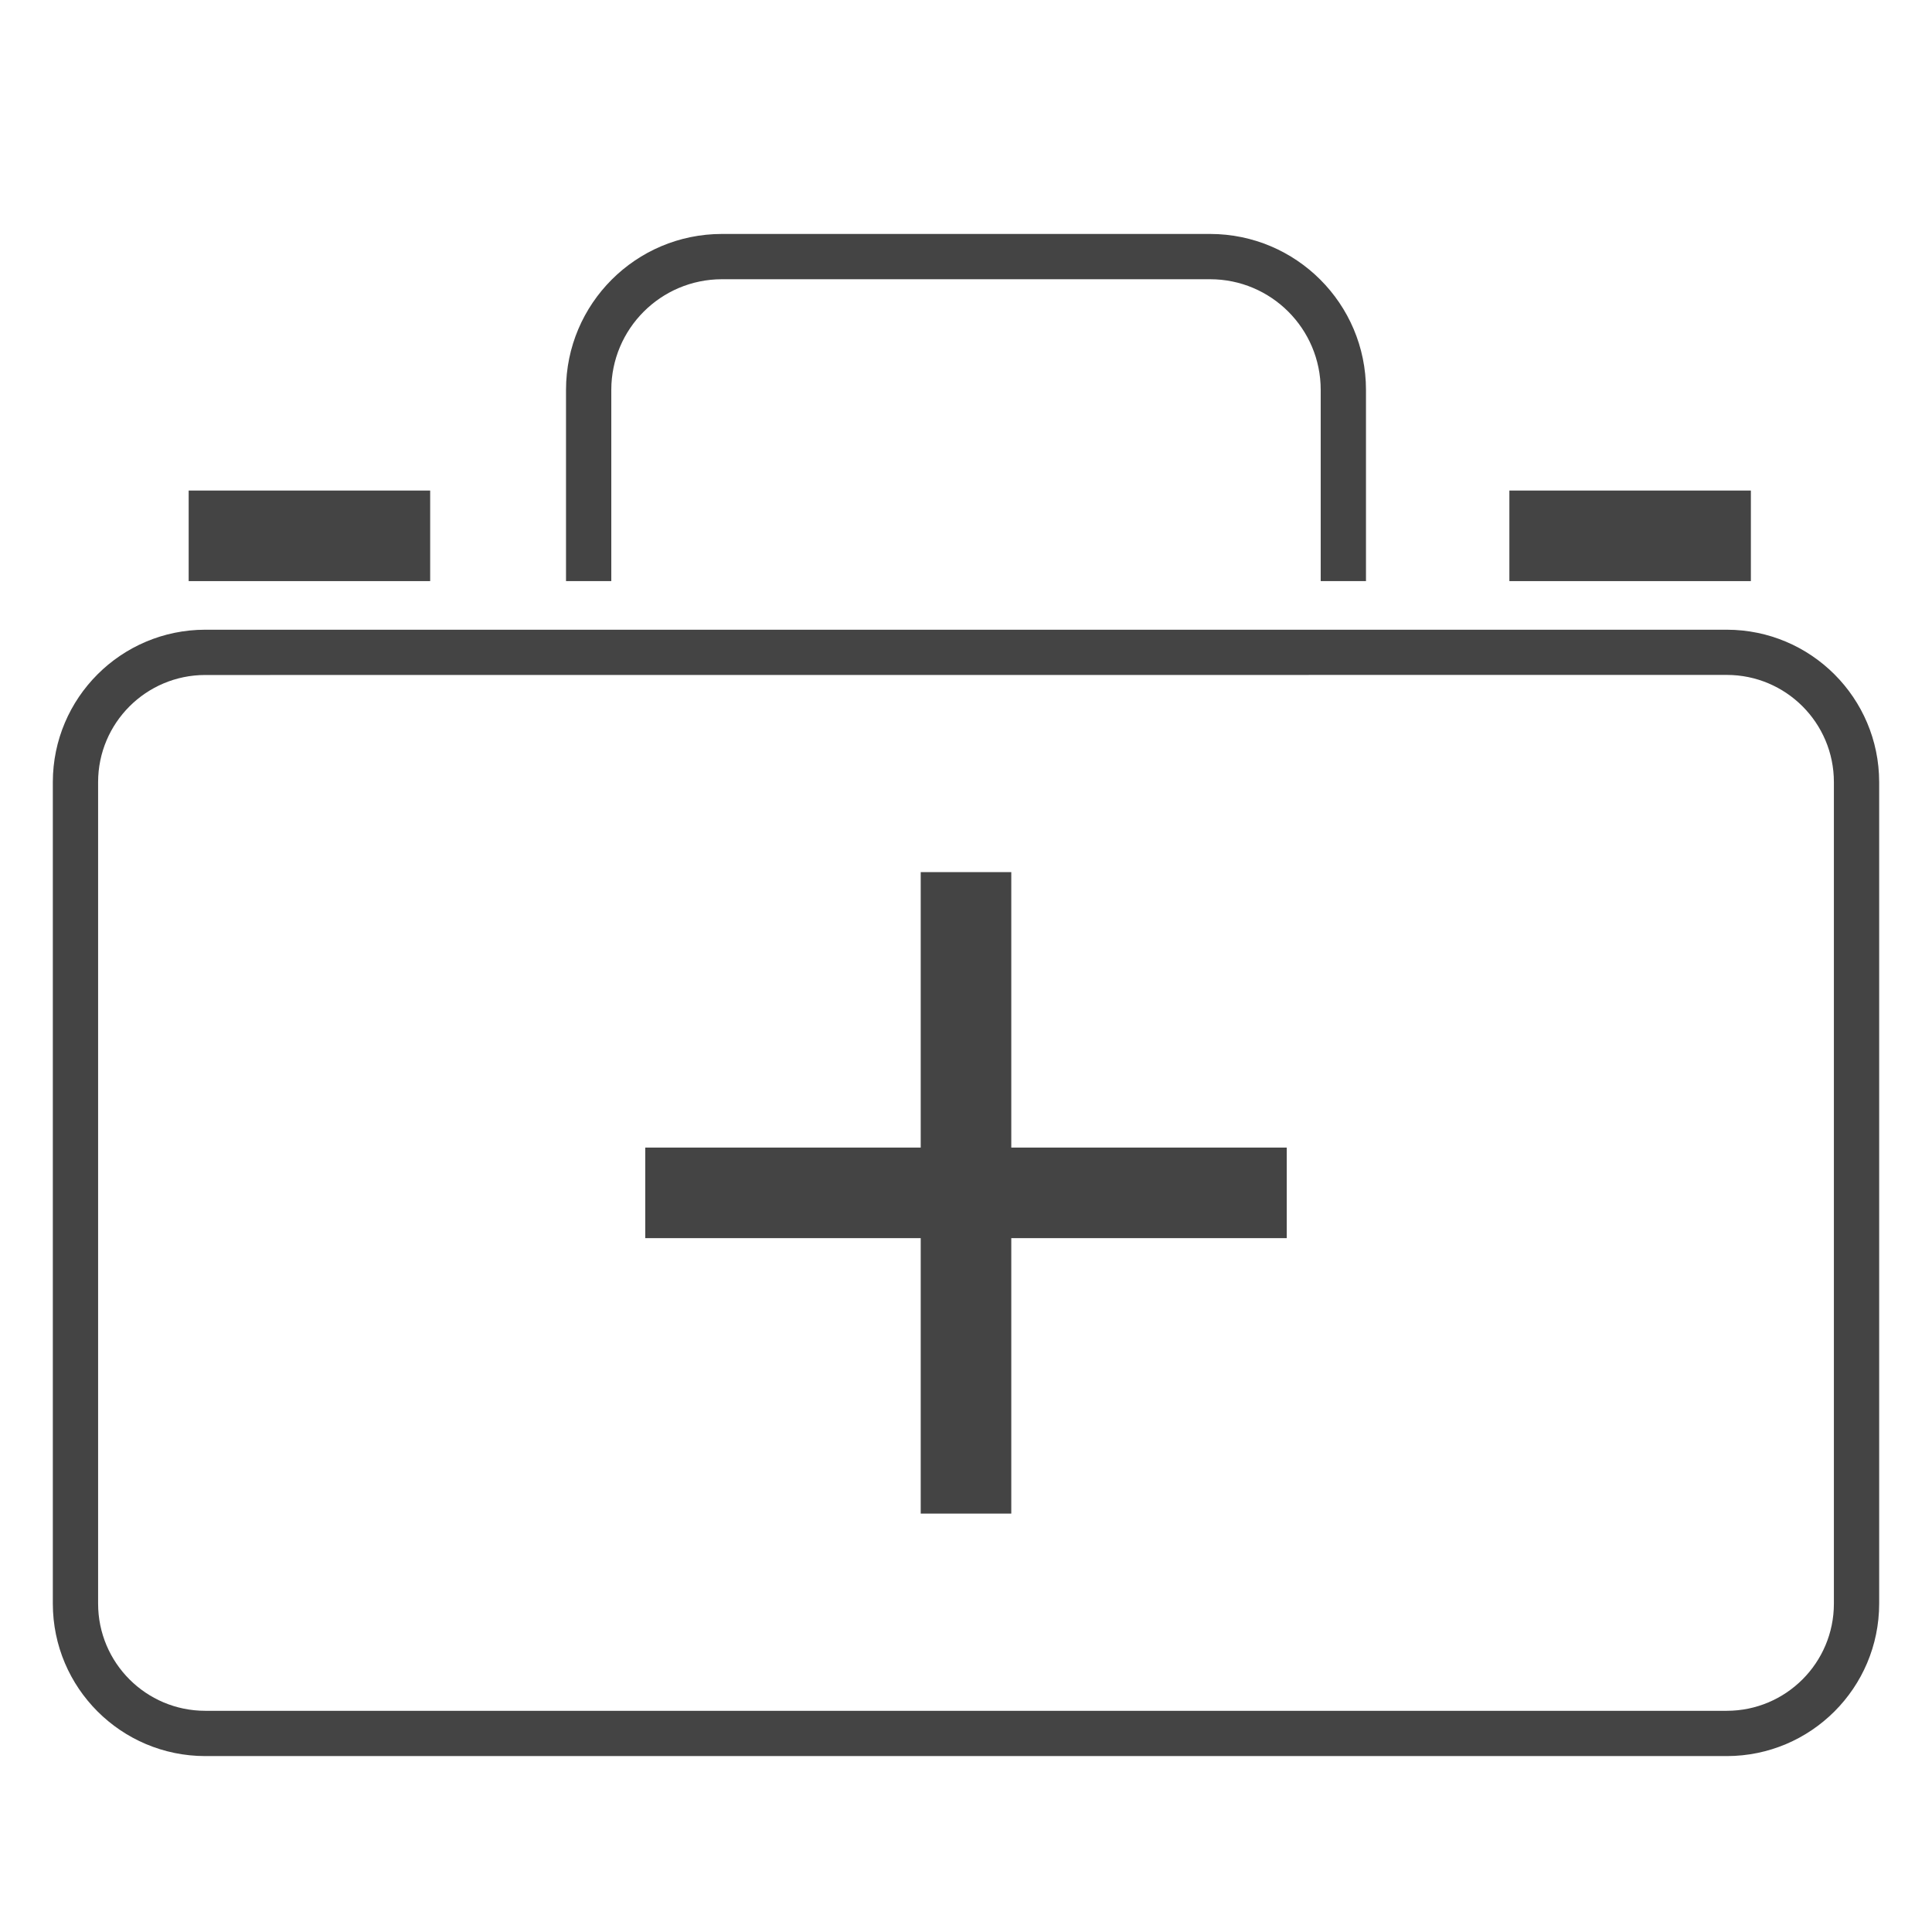
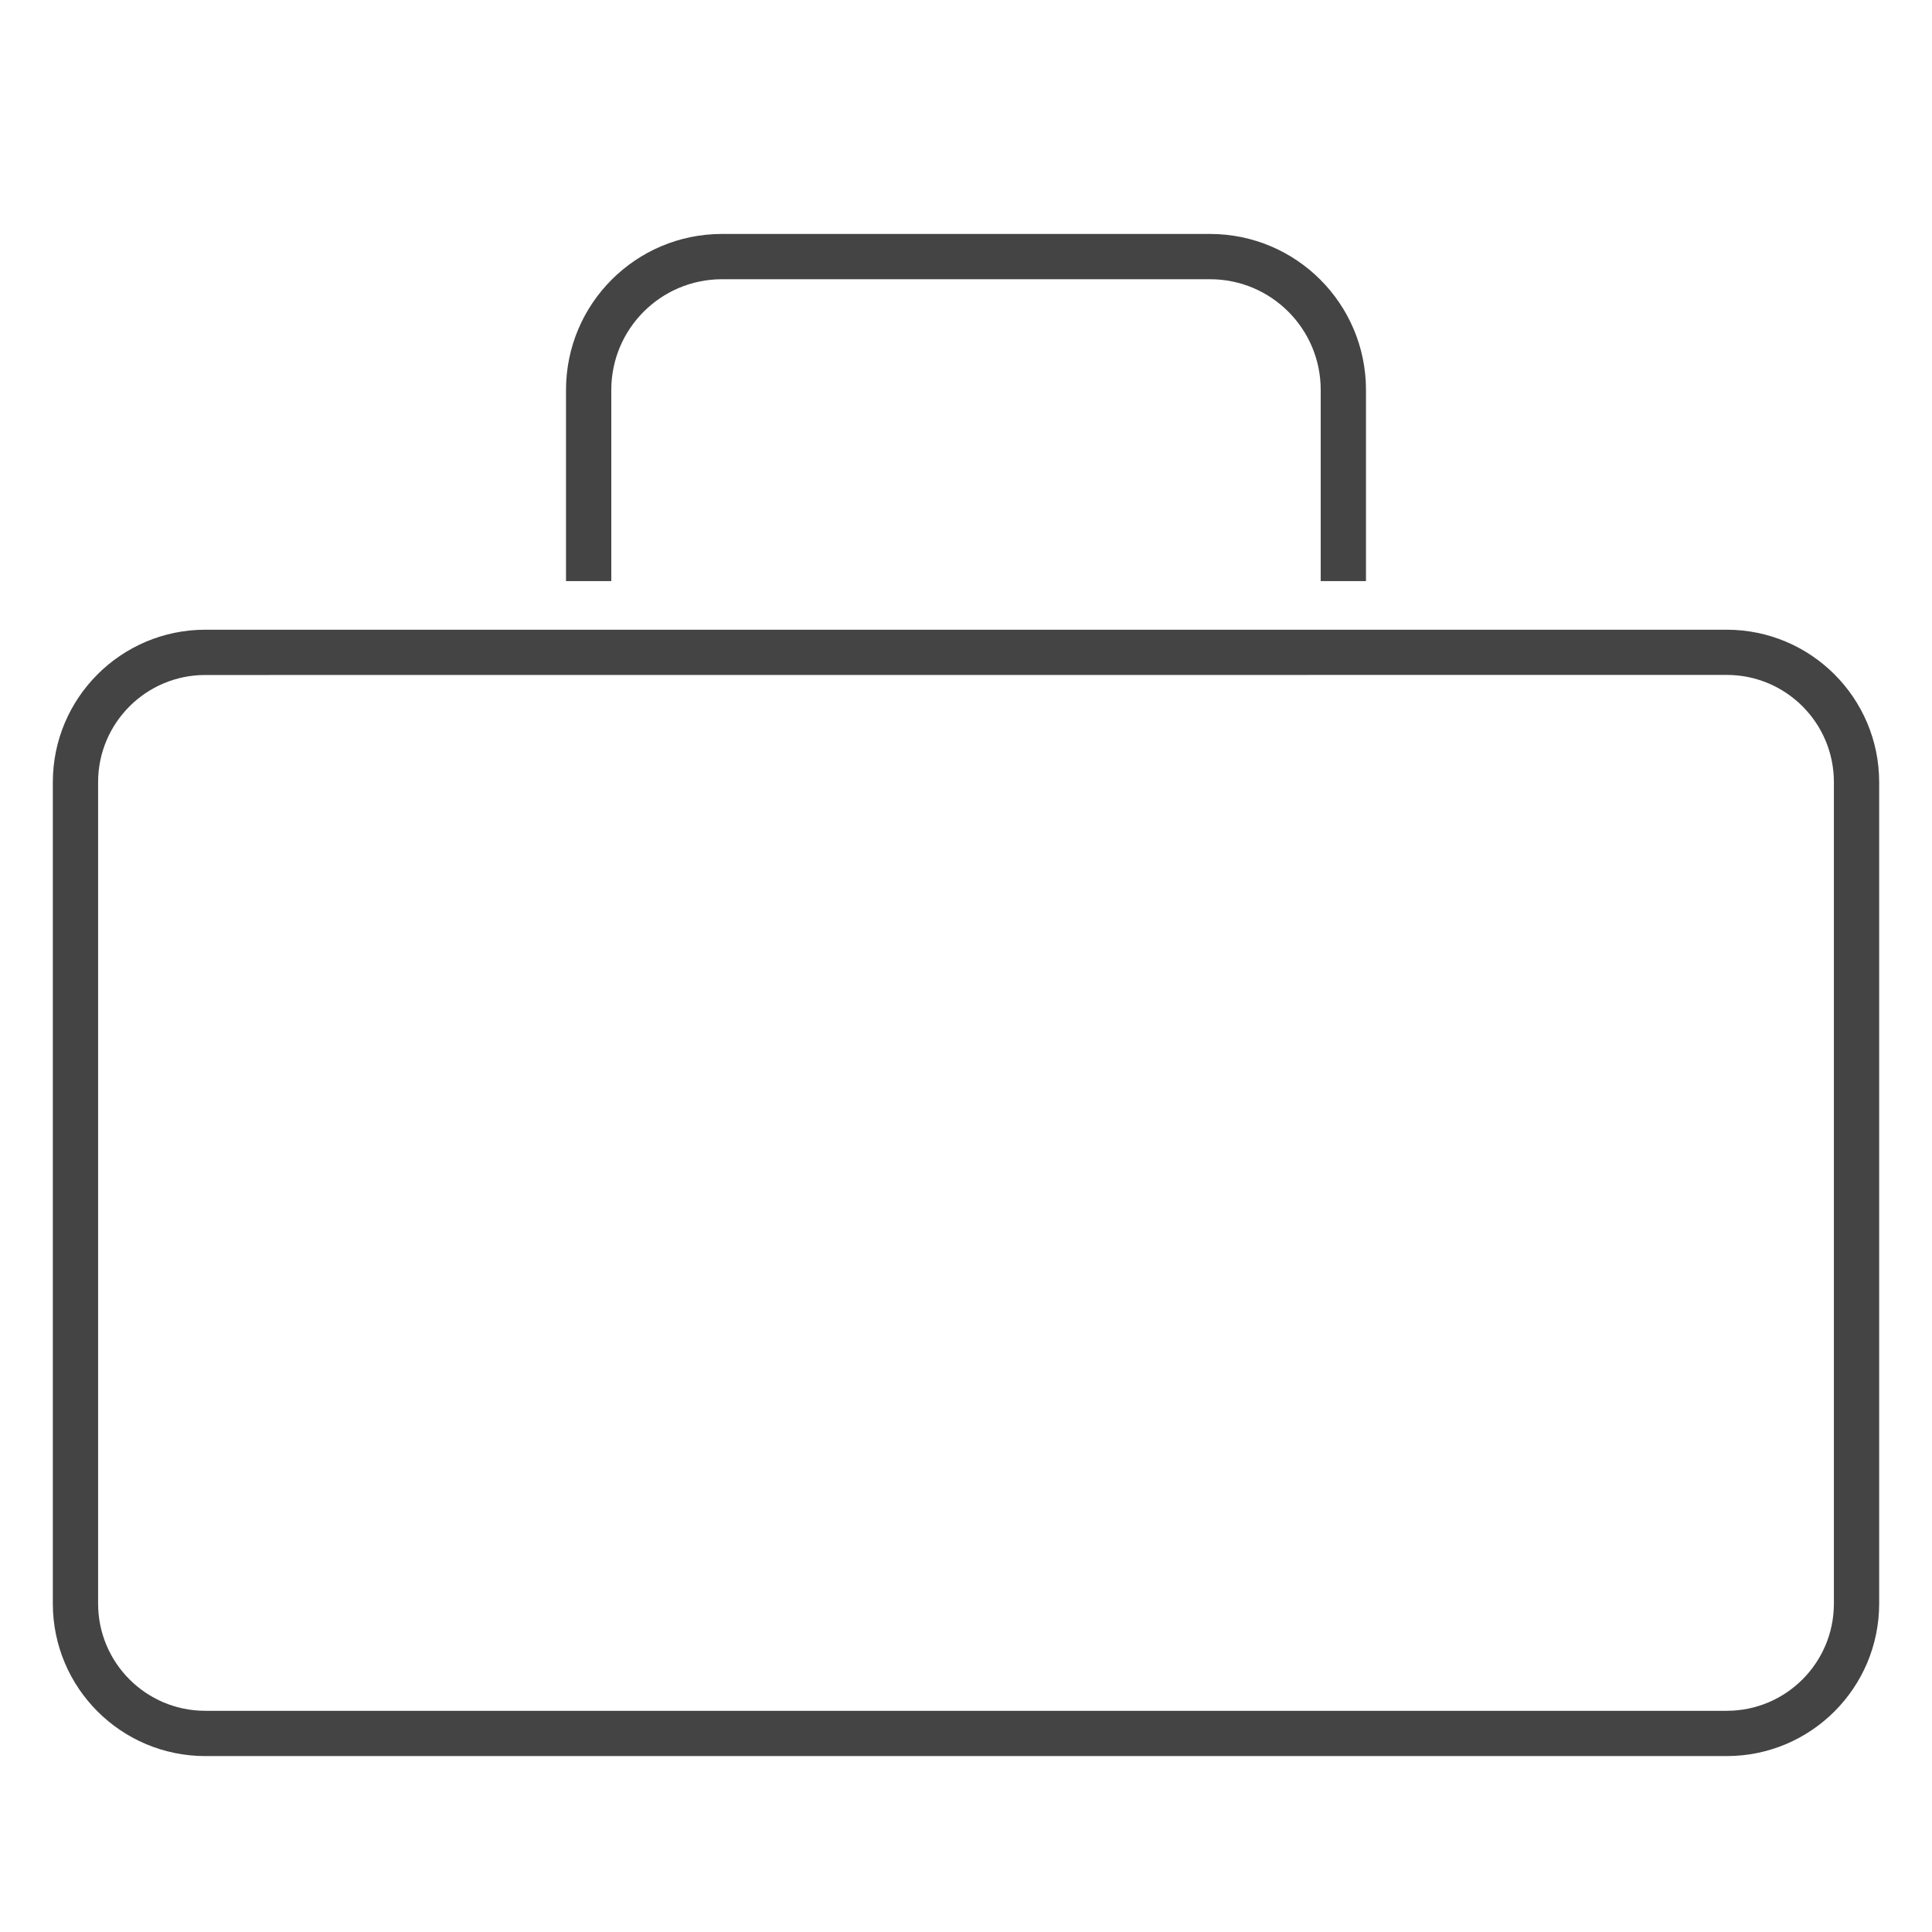
<svg xmlns="http://www.w3.org/2000/svg" width="256" height="256" viewBox="0 0 256 256" data-tags="Icon Health">
  <g transform="translate(0,0)">
    <path d="M915.24 930.76h-806.48c-44.584-0.046-80.715-36.176-80.76-80.756l-0-0.004v-435.52c0.068-44.567 36.19-80.674 80.756-80.72l806.484-0c44.57 0.045 80.692 36.153 80.76 80.713l0 0.007v435.52c-0.046 44.584-36.176 80.715-80.756 80.76l-0.004 0zM108.76 357.76c-31.324 0.023-56.714 25.399-56.76 56.716l-0 0.004v435.52c0.023 31.338 25.421 56.737 56.758 56.76l806.482 0c31.338-0.023 56.737-25.421 56.76-56.758l0-0.002v-435.52c-0.023-31.338-25.421-56.737-56.758-56.76l-0.002-0zM724 308h-24v-101.4c-0.023-32.355-26.245-58.577-58.598-58.6l-258.802-0c-32.346 0.046-58.555 26.254-58.6 58.596l-0 0.004v101.4h-24v-101.4c0.046-45.6 37-82.554 82.596-82.6l258.804-0c45.6 0.046 82.554 37 82.6 82.596l0 0.004z " transform="translate(0,0) scale(0.25,0.25)" fill="#444444" style="undefined" />
-     <path d="M536 802.24h-48v-146h-146v-48h146v-146h48v146h146v48h-146zM928 308h-128v-48h128zM228 308h-128v-48h128z " transform="translate(0,0) scale(0.25,0.25)" fill="#444444" style="undefined" />
  </g>
</svg>